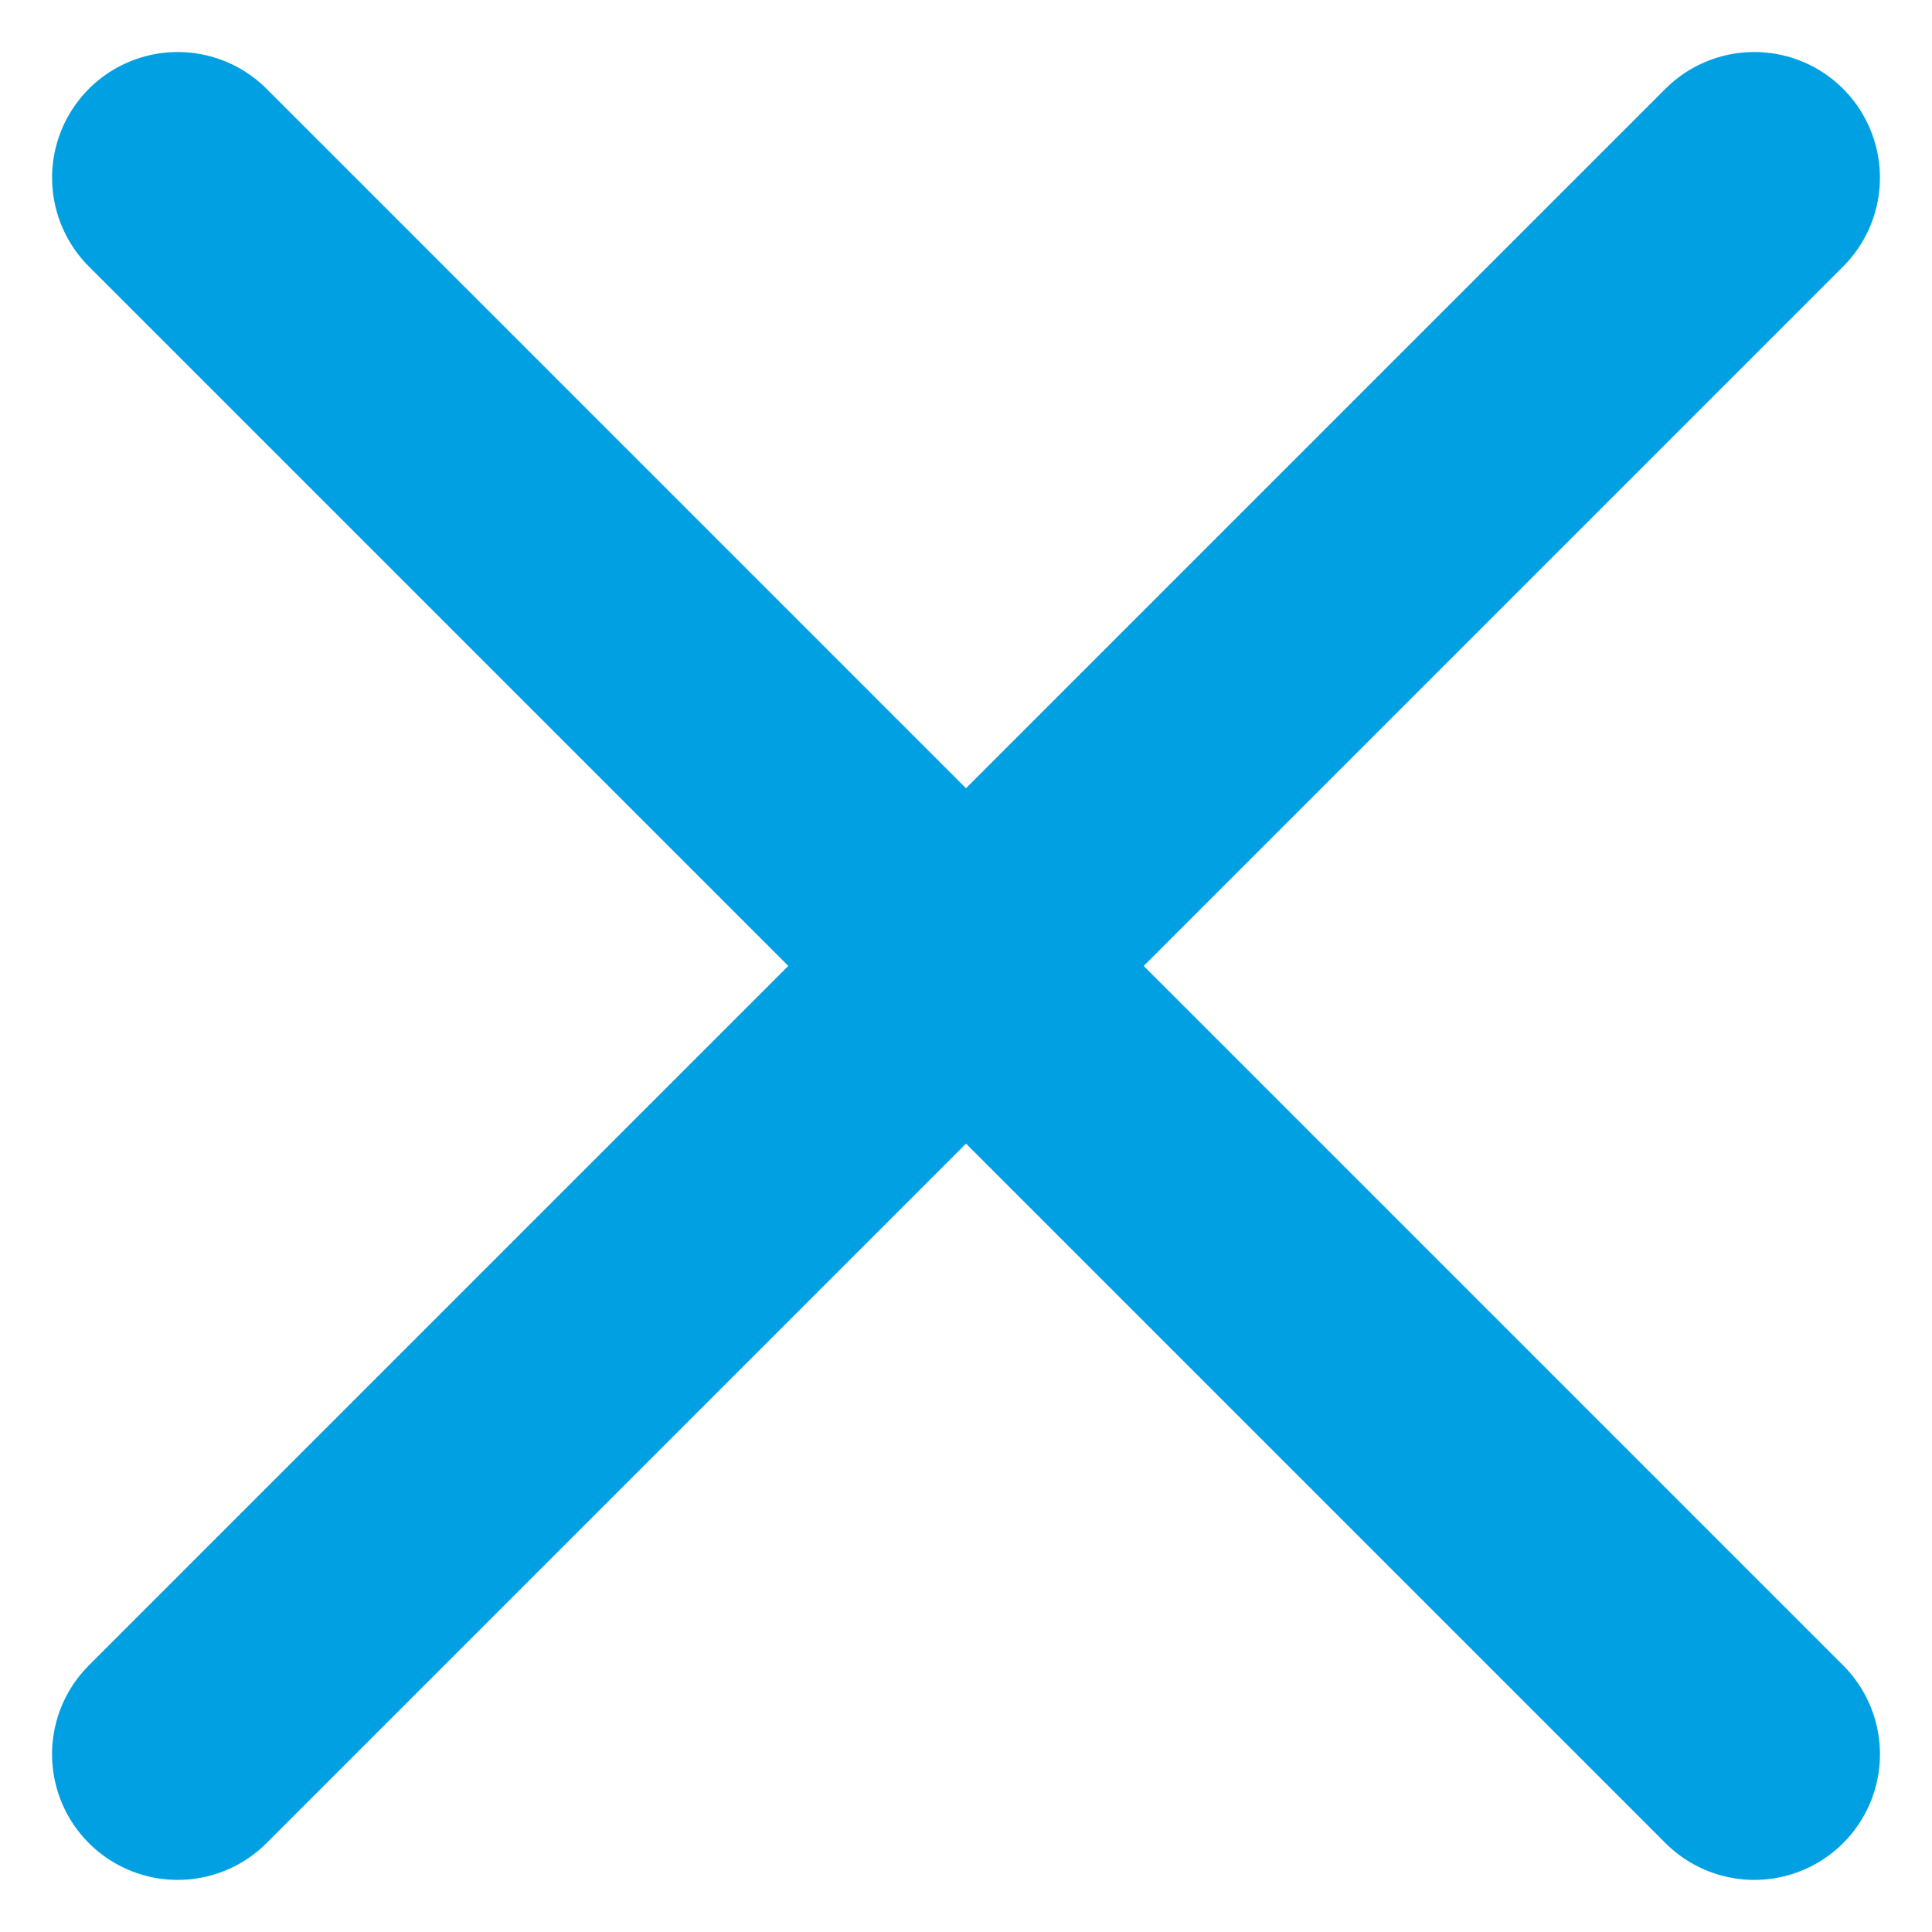
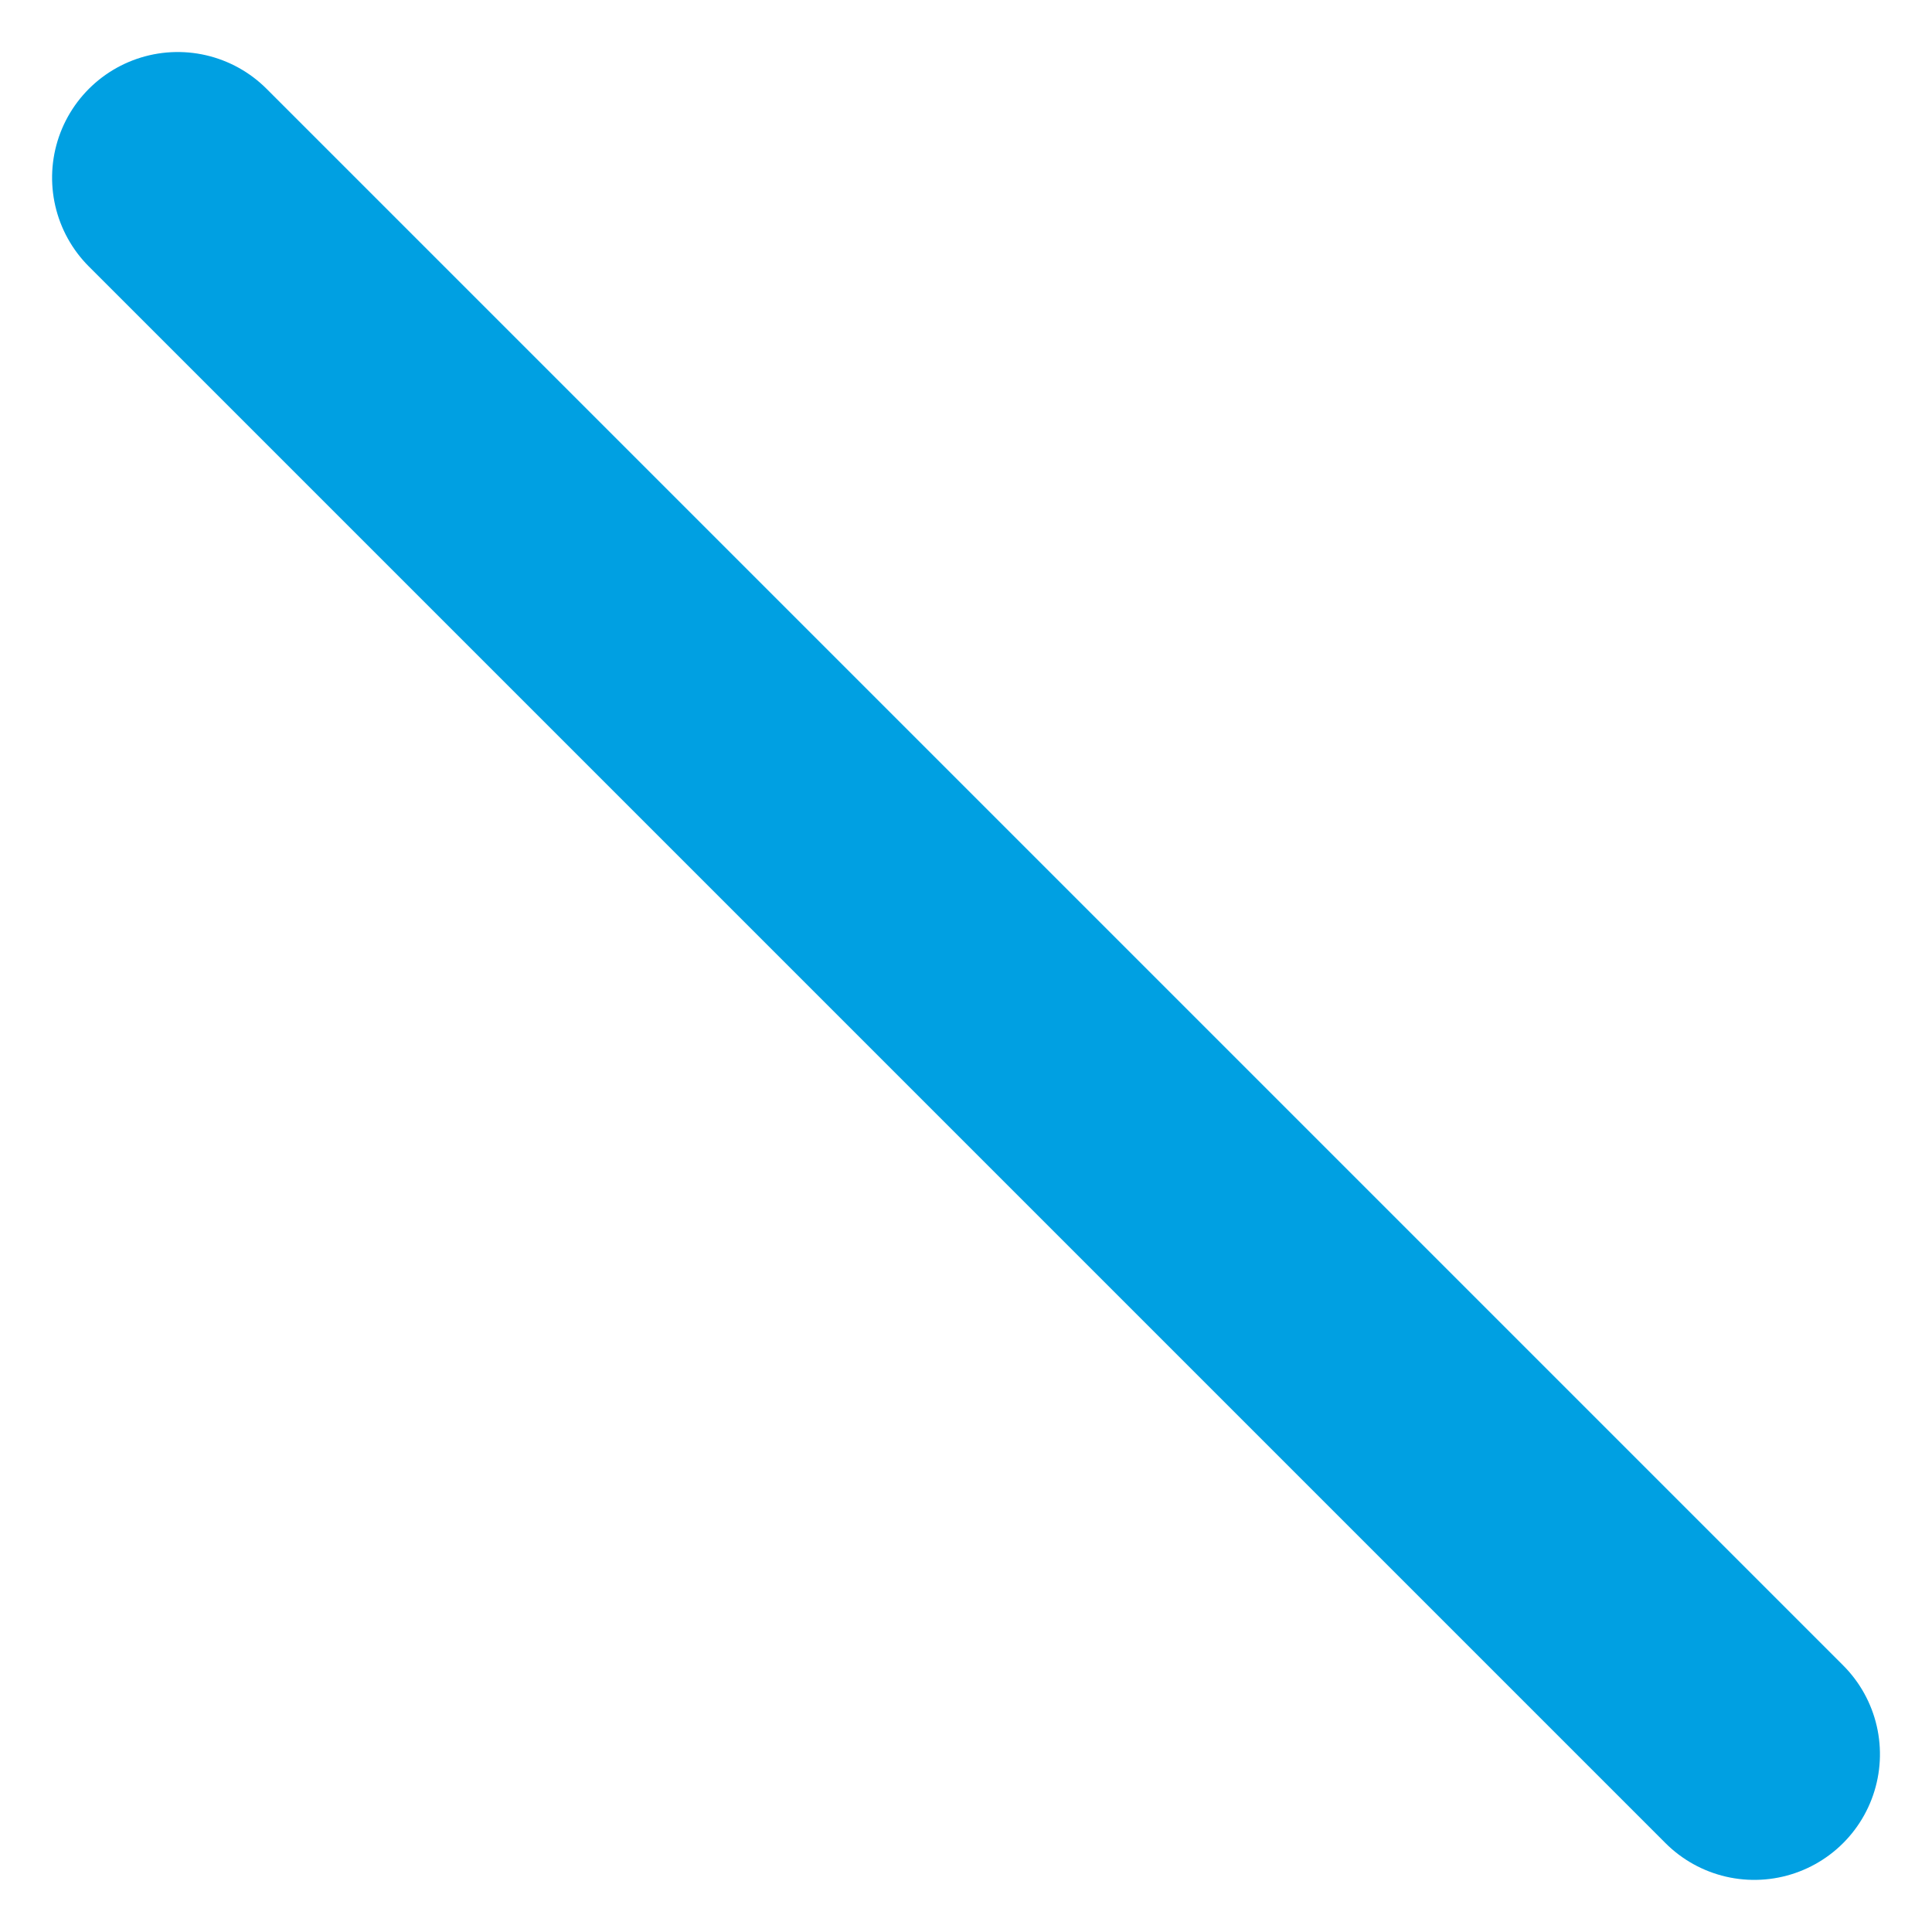
<svg xmlns="http://www.w3.org/2000/svg" width="30.752" height="30.752" viewBox="0 0 30.752 30.752">
  <g id="Group_11" data-name="Group 11" transform="translate(-1760.718 -63.165)">
    <path id="Path_41" data-name="Path 41" d="M0,0H35.489" transform="translate(1763.547 65.993) rotate(45)" fill="none" stroke="#00a0e2" stroke-linecap="round" stroke-width="4" />
-     <path id="Path_42" data-name="Path 42" d="M0,0H35.489" transform="translate(1788.641 65.993) rotate(135)" fill="none" stroke="#00a0e2" stroke-linecap="round" stroke-width="4" />
  </g>
</svg>